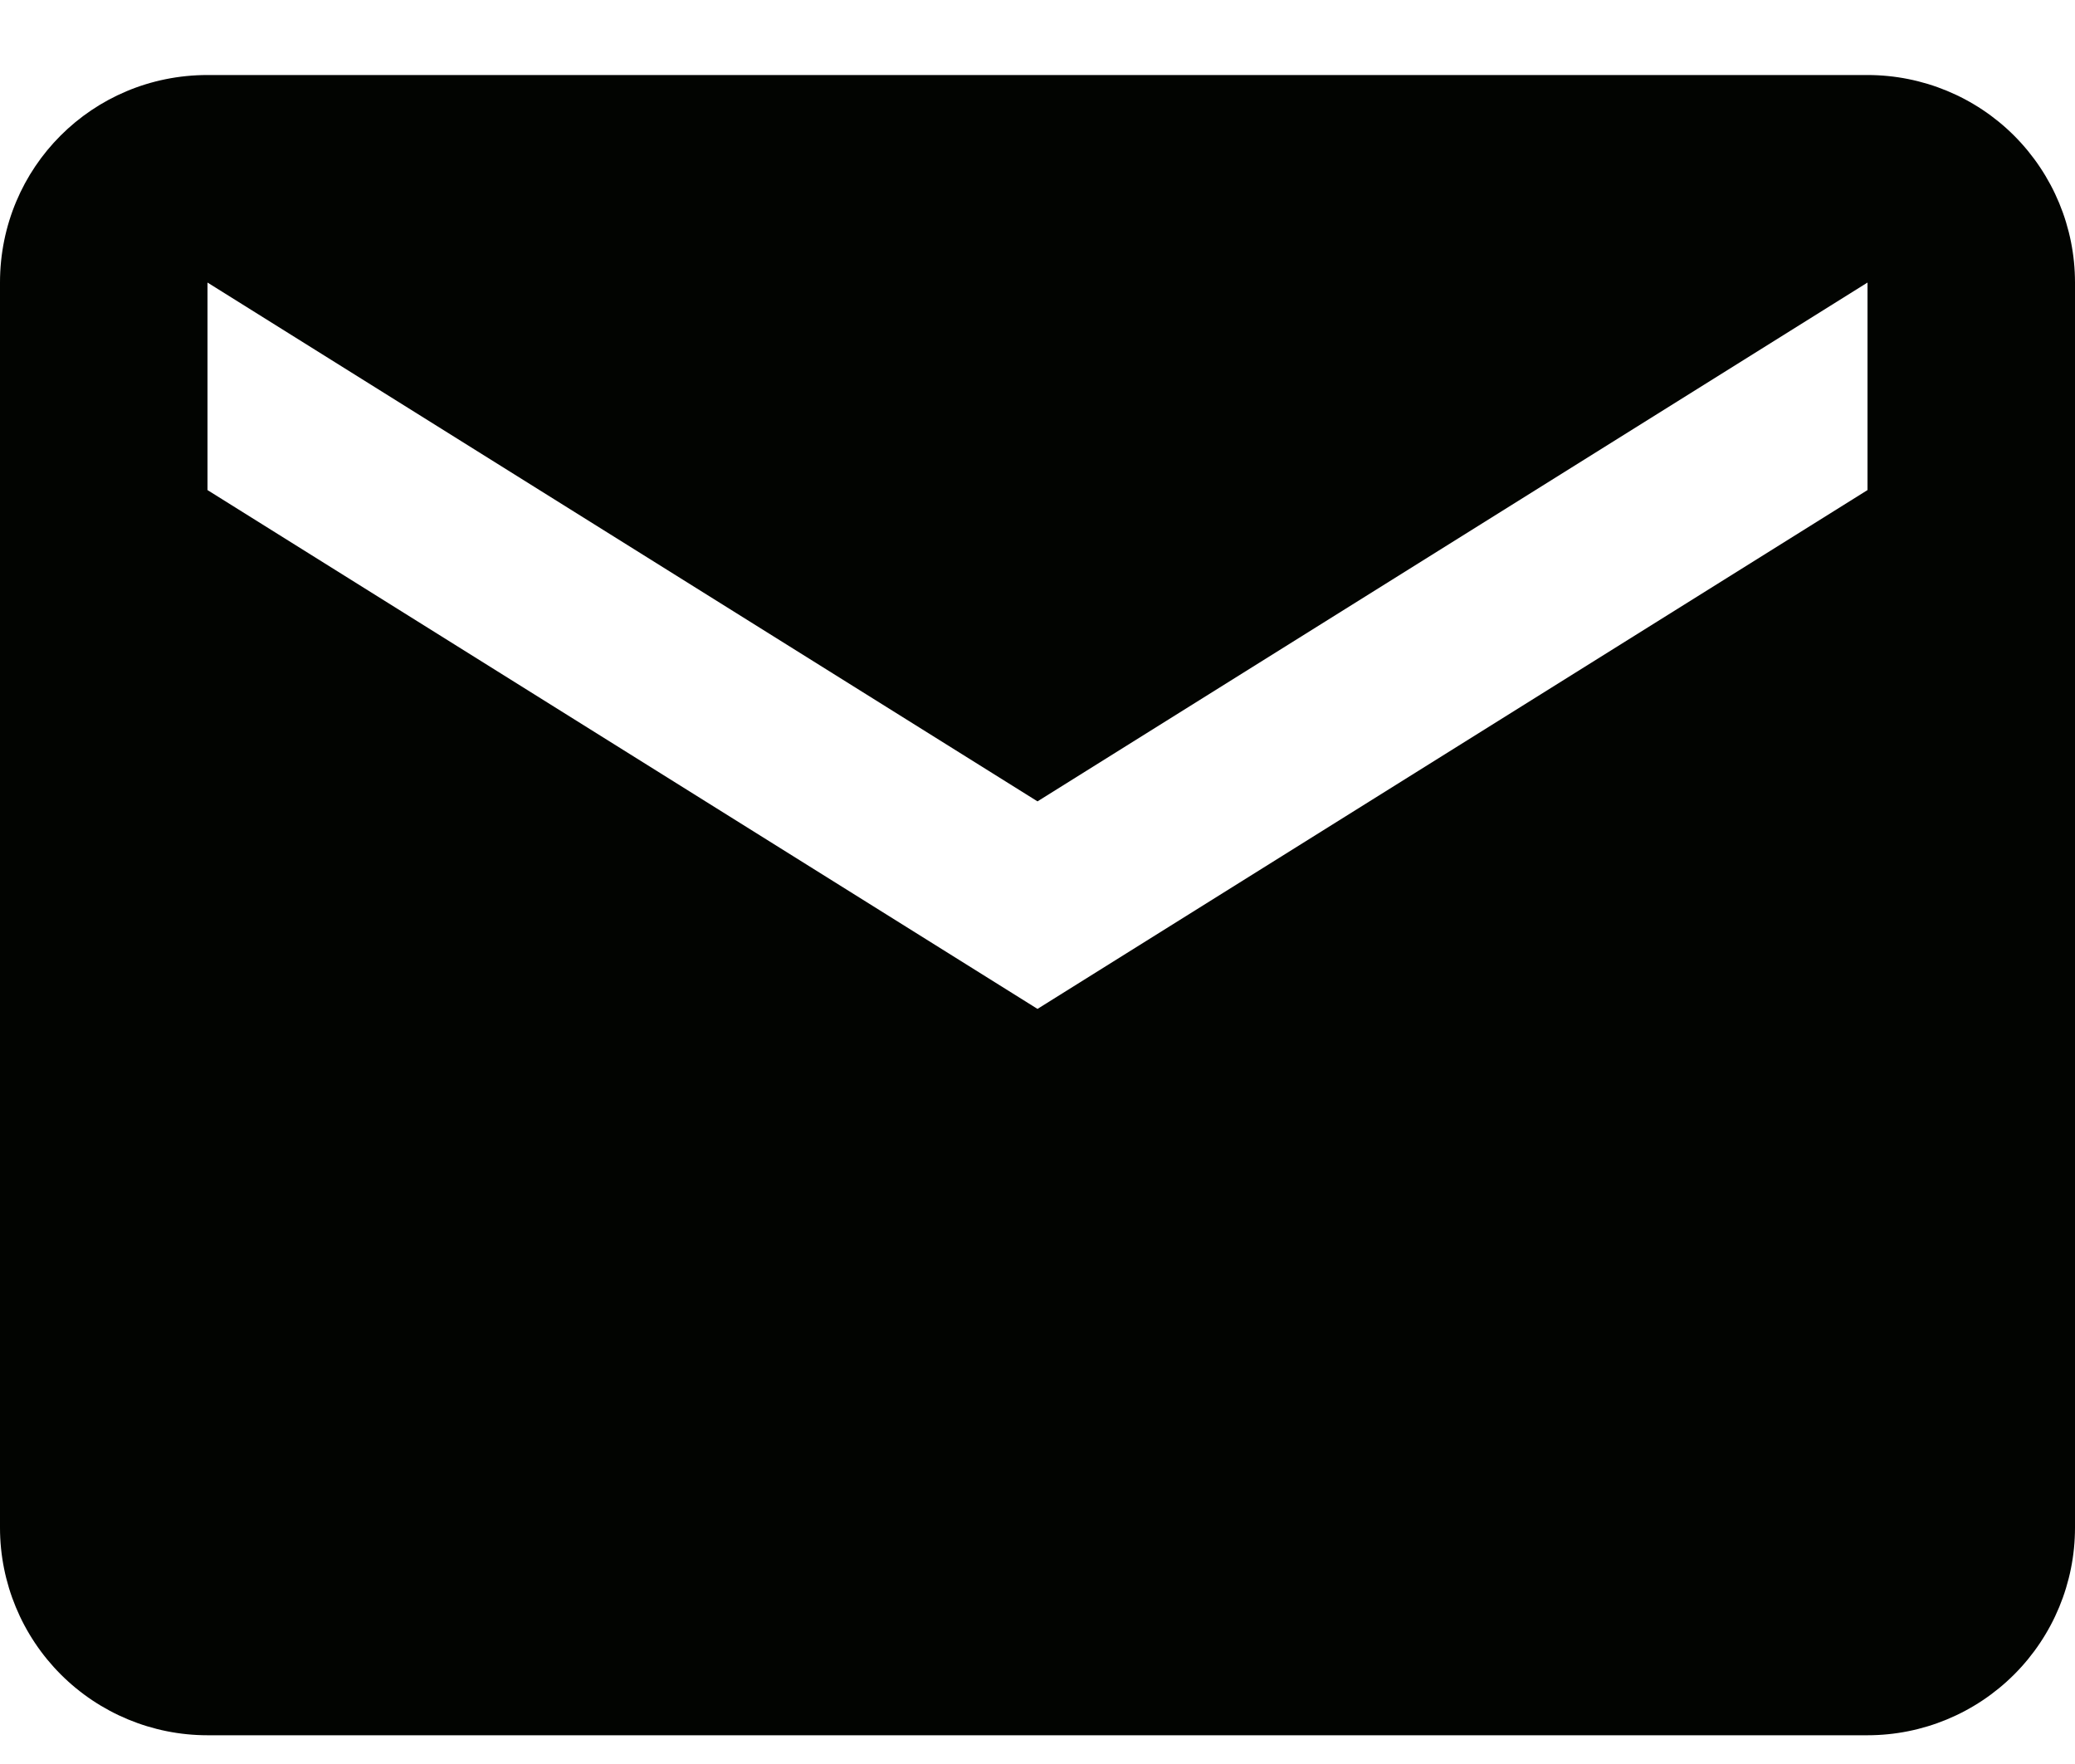
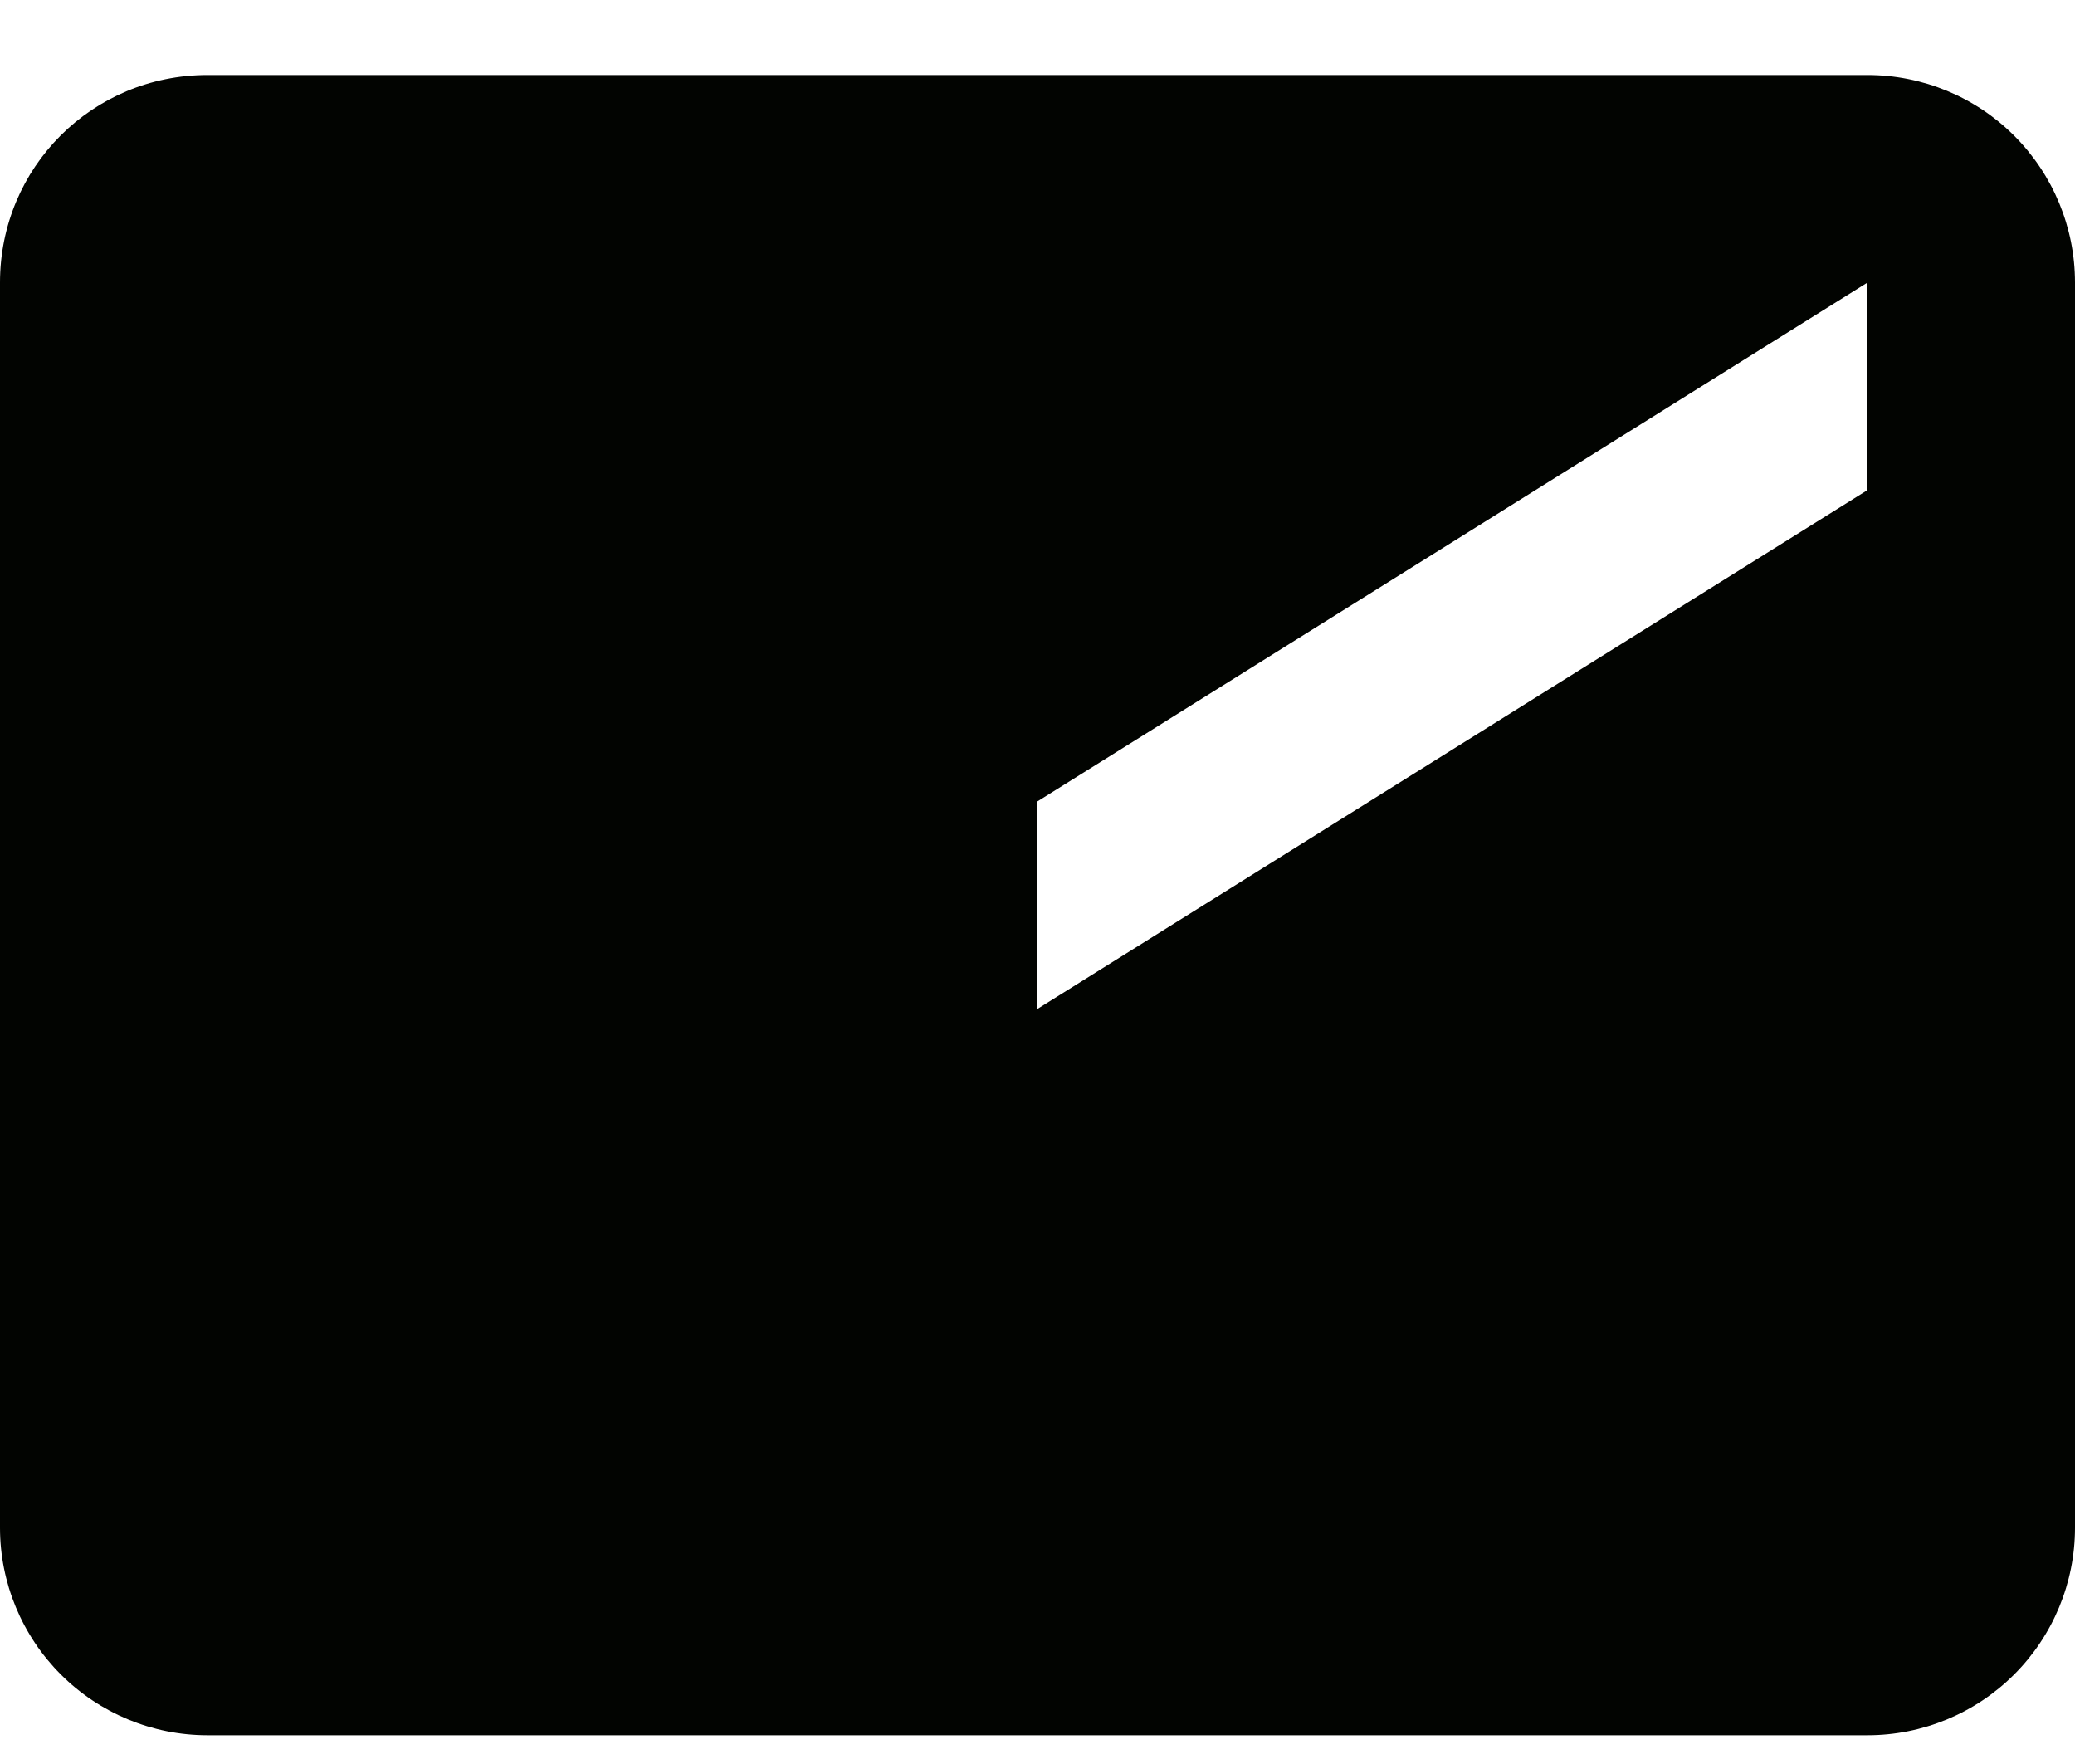
<svg xmlns="http://www.w3.org/2000/svg" width="20" height="17" viewBox="0 0 20 17" fill="none">
-   <path d="M18 4.723L10 9.723L2 4.723V2.723L10 7.723L18 2.723V4.723ZM18 0.723H2C0.89 0.723 0 1.613 0 2.723V14.723C0 15.253 0.211 15.762 0.586 16.137C0.961 16.512 1.47 16.723 2 16.723H18C18.53 16.723 19.039 16.512 19.414 16.137C19.789 15.762 20 15.253 20 14.723V2.723C20 2.192 19.789 1.684 19.414 1.308C19.039 0.933 18.53 0.723 18 0.723Z" fill="#020401" />
+   <path d="M18 4.723L10 9.723V2.723L10 7.723L18 2.723V4.723ZM18 0.723H2C0.89 0.723 0 1.613 0 2.723V14.723C0 15.253 0.211 15.762 0.586 16.137C0.961 16.512 1.47 16.723 2 16.723H18C18.53 16.723 19.039 16.512 19.414 16.137C19.789 15.762 20 15.253 20 14.723V2.723C20 2.192 19.789 1.684 19.414 1.308C19.039 0.933 18.53 0.723 18 0.723Z" fill="#020401" />
</svg>